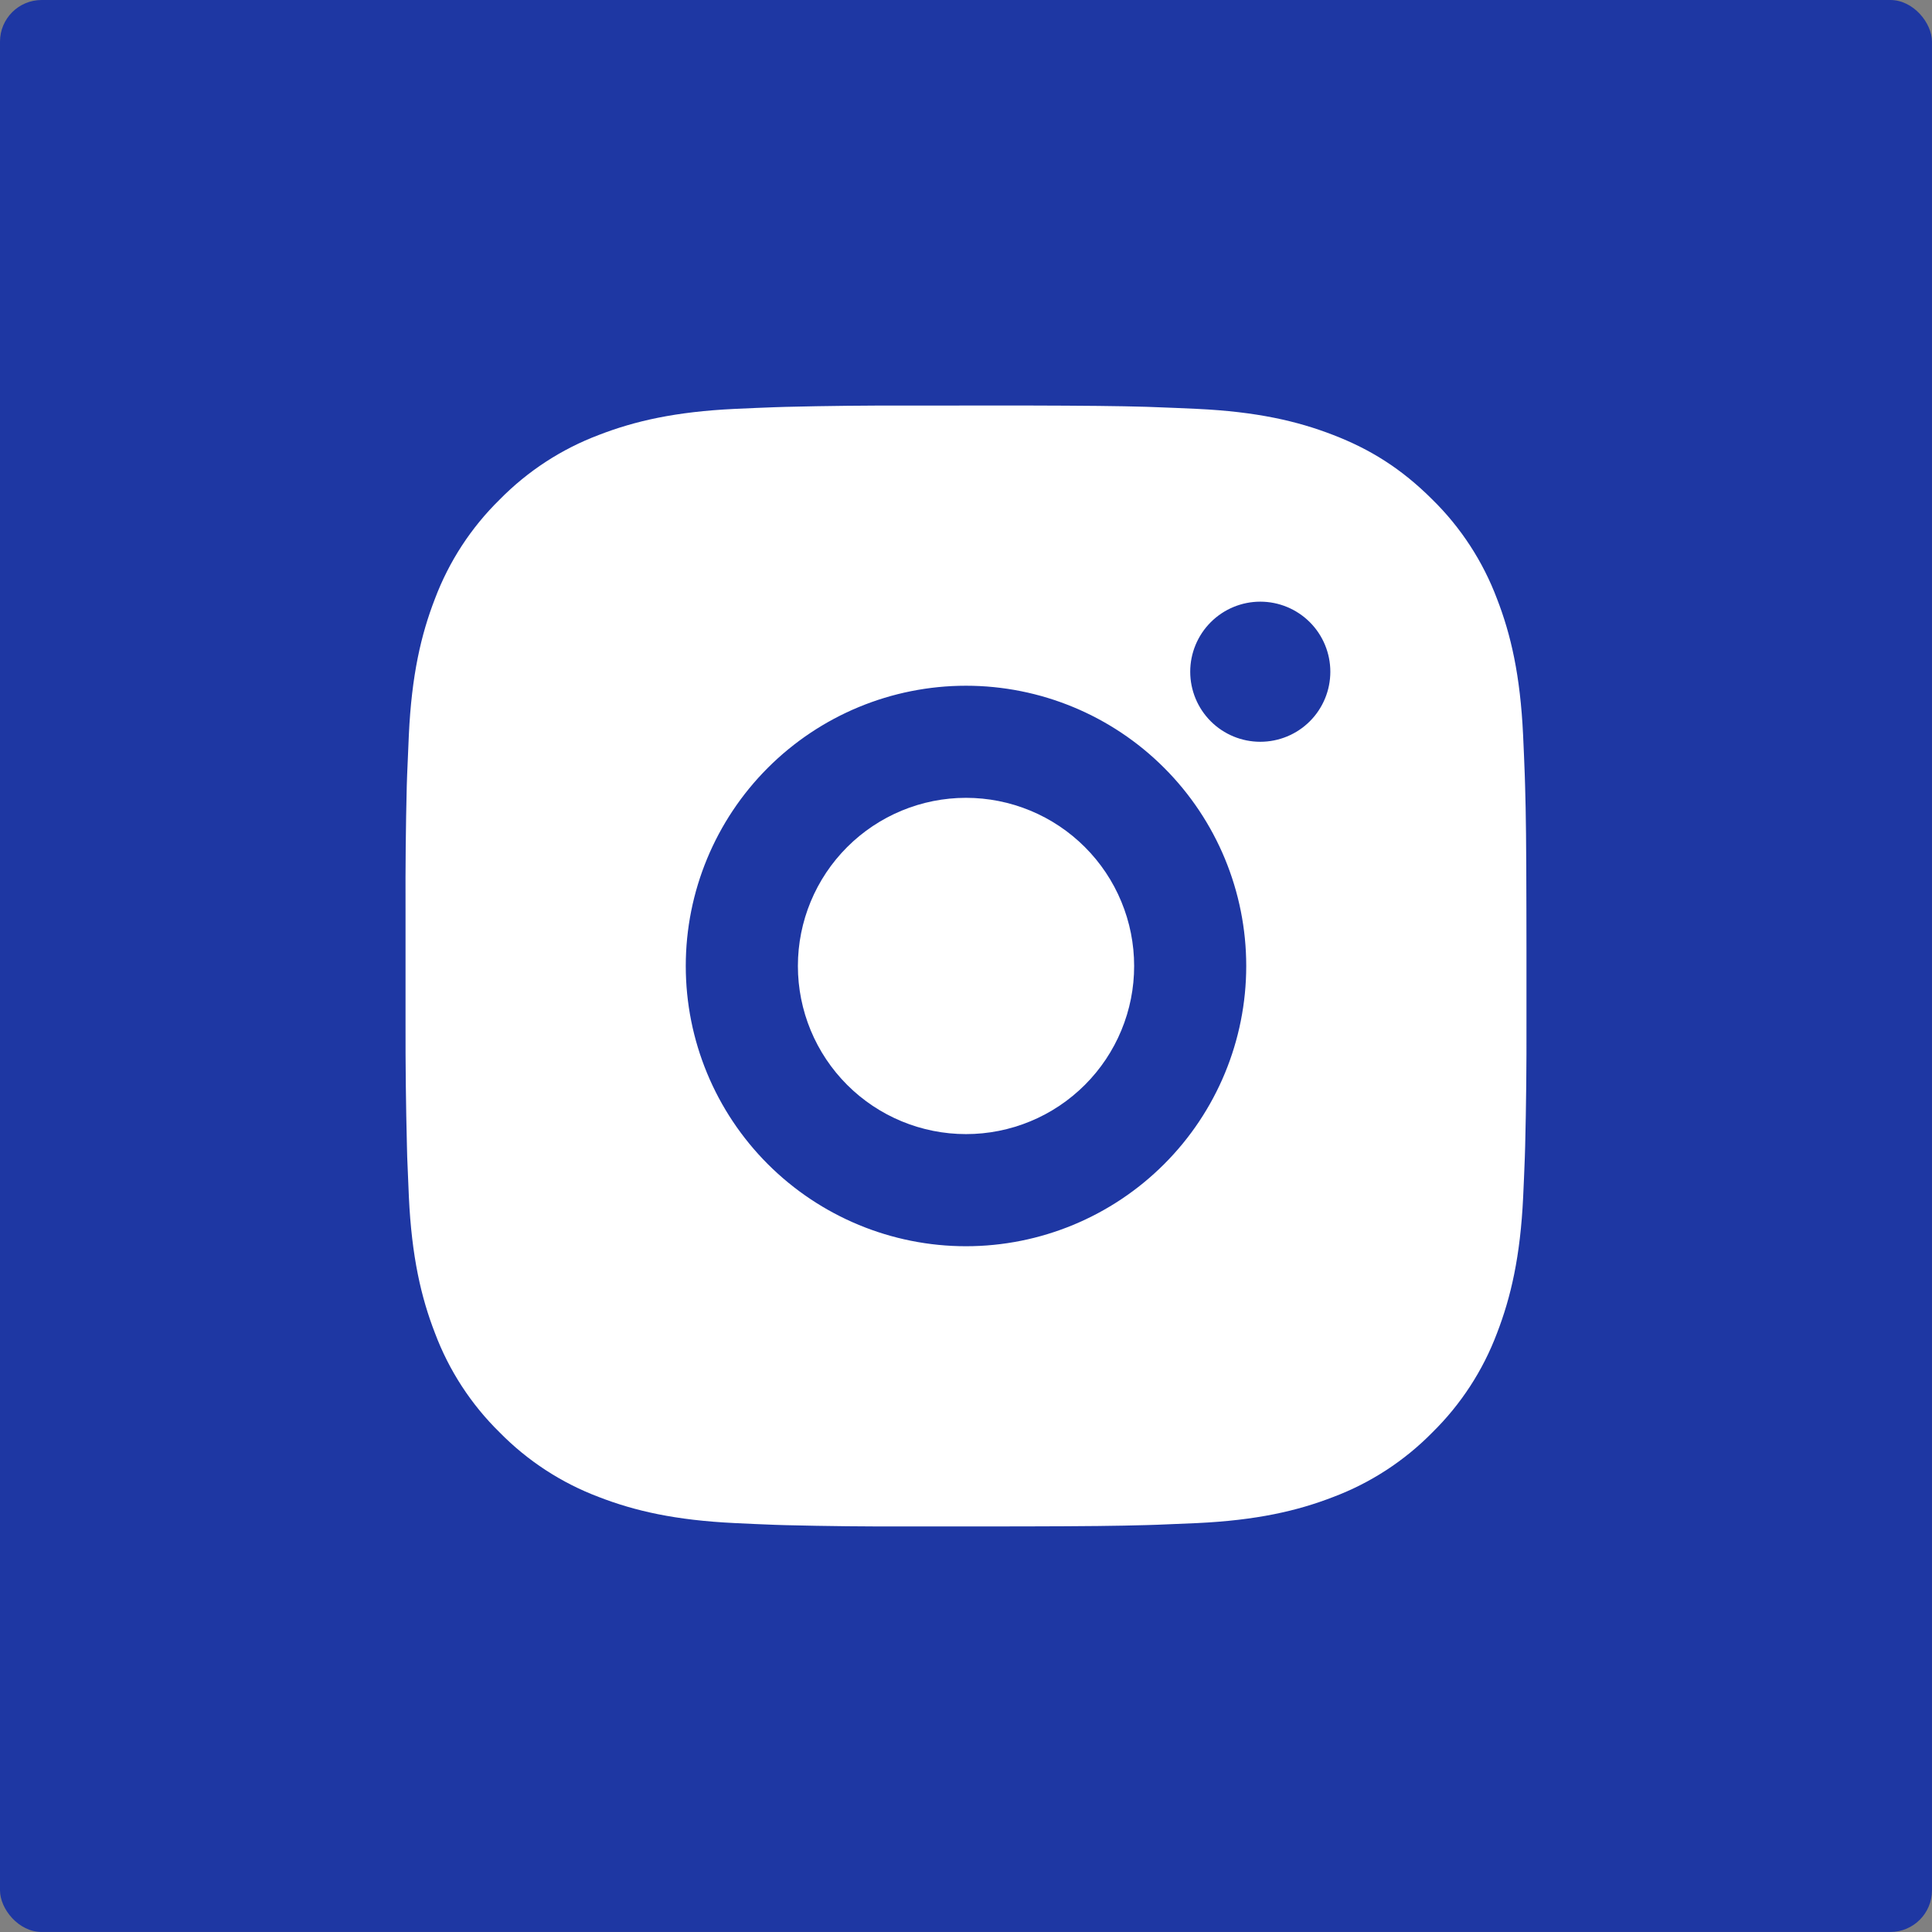
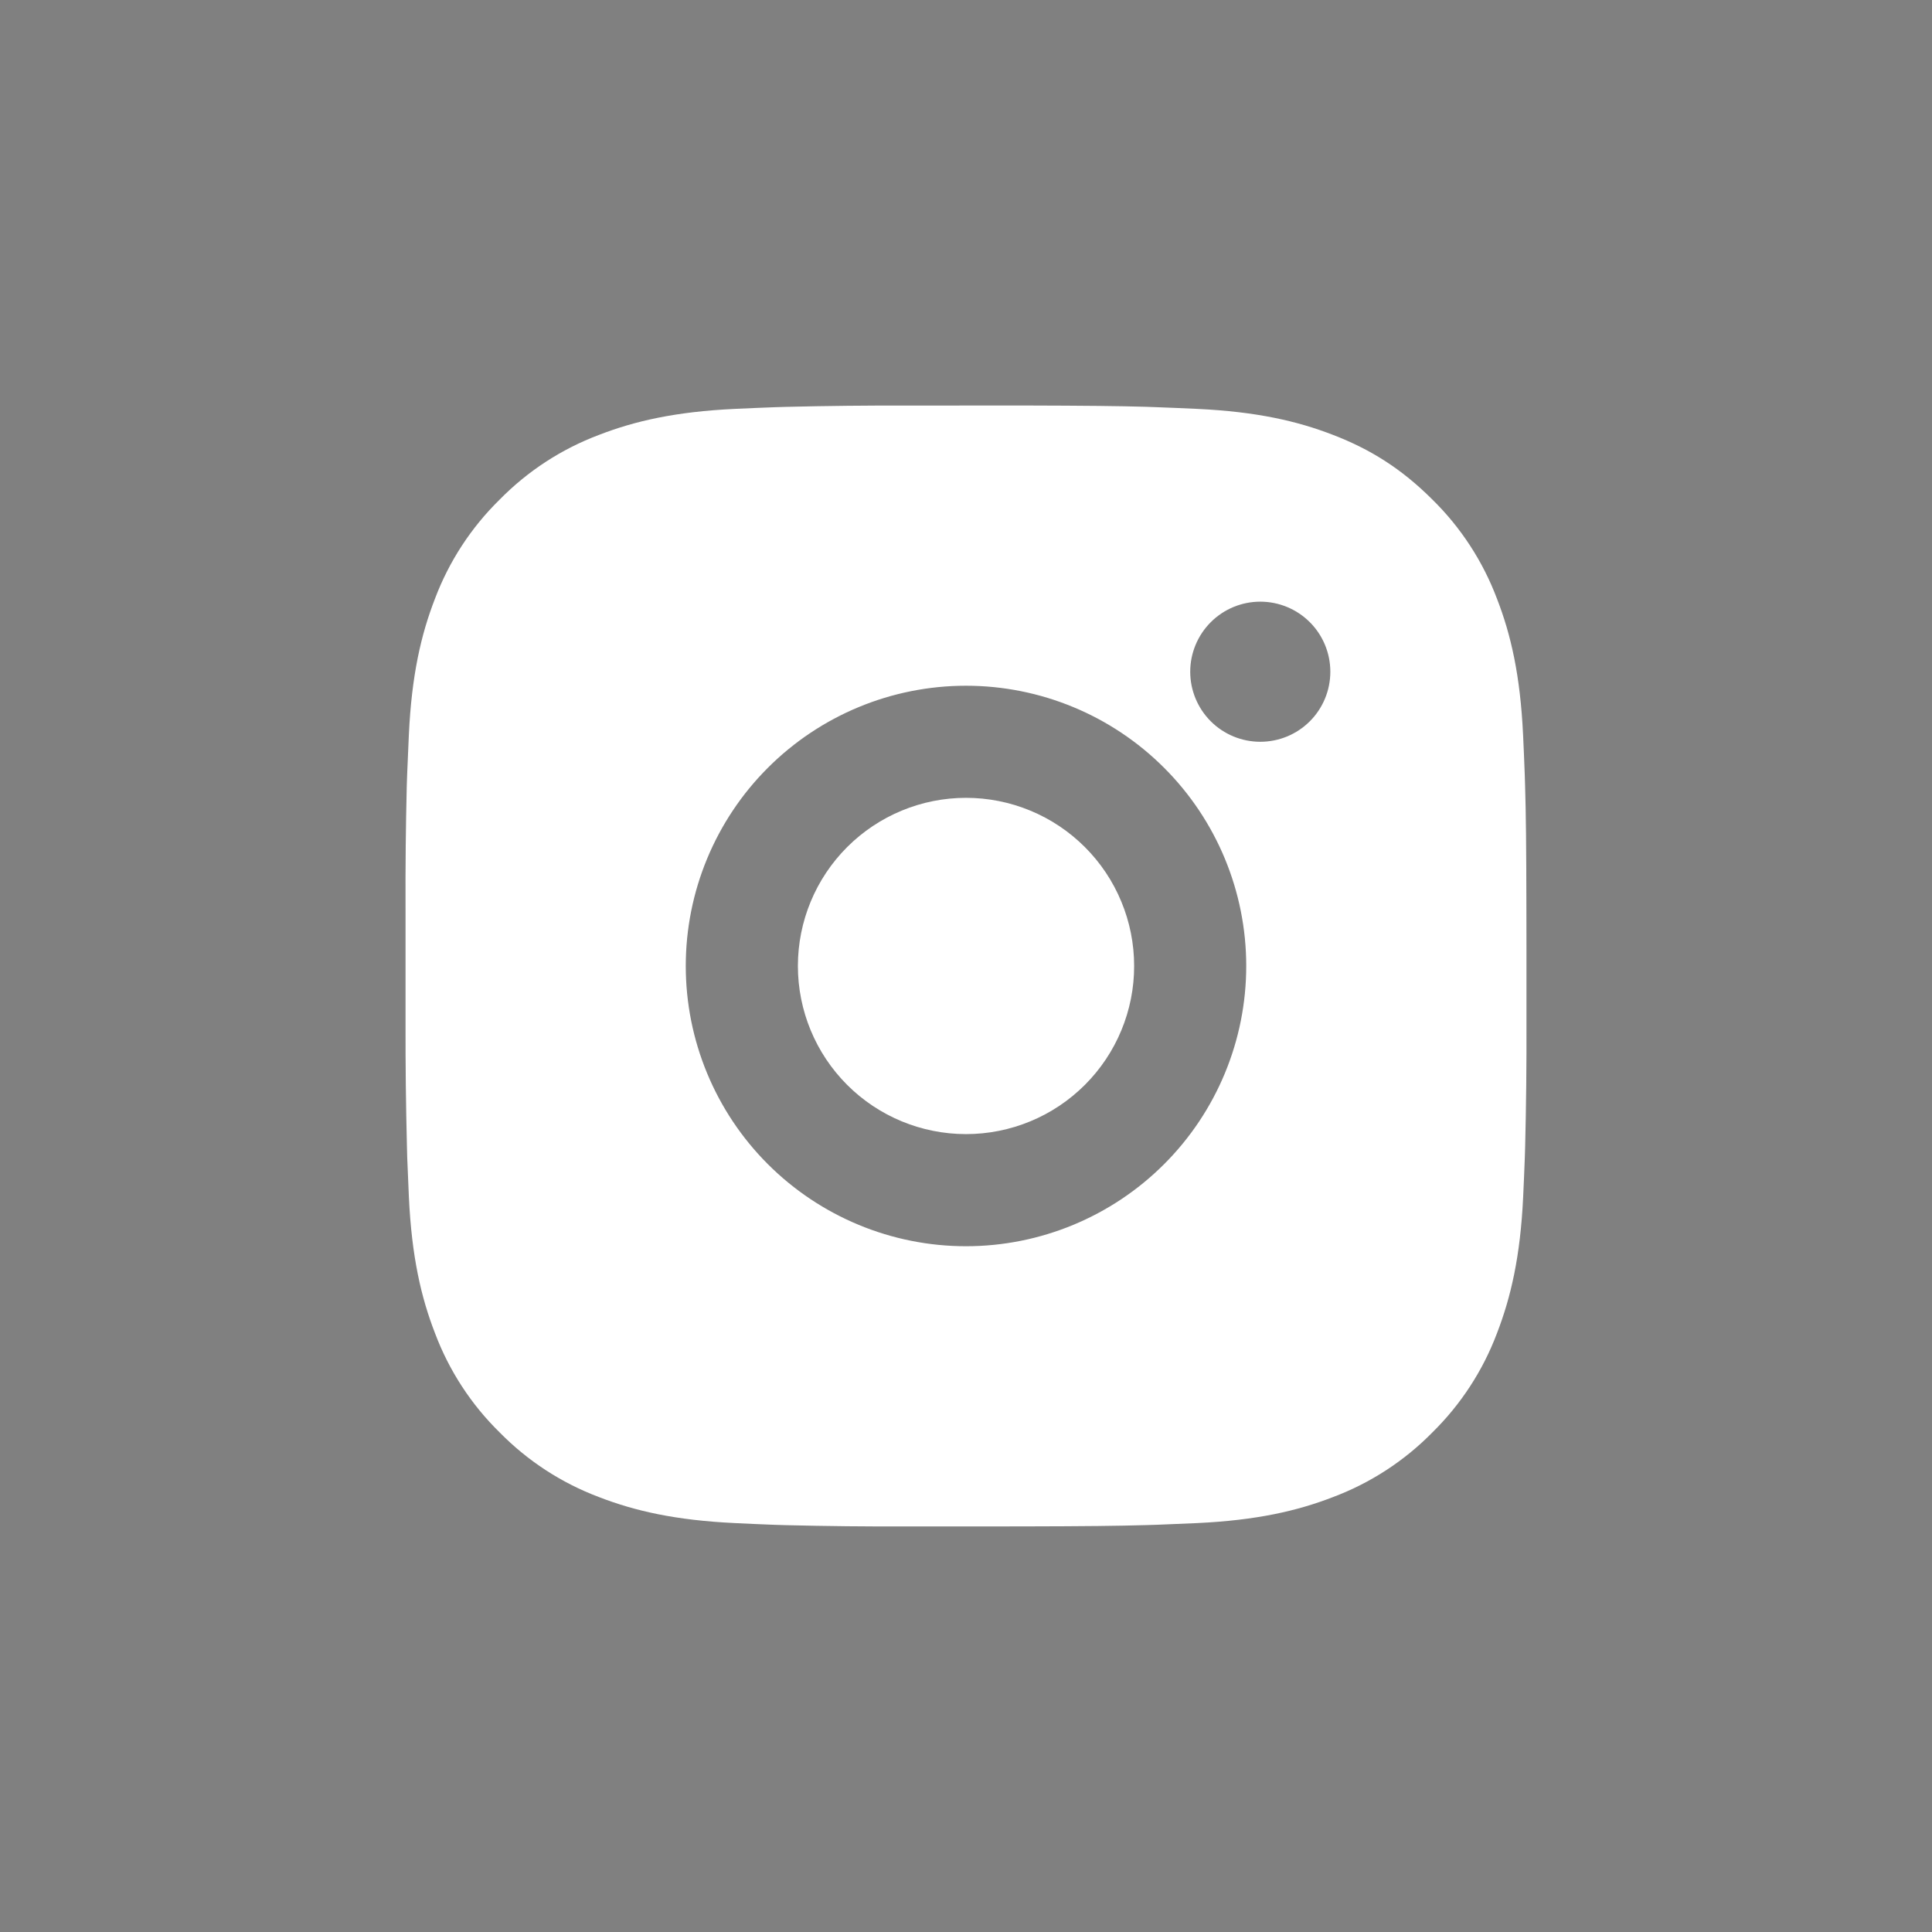
<svg xmlns="http://www.w3.org/2000/svg" viewBox="0 0 57.774 57.774" fill="none">
  <rect x="0" y="0" width="57.774" height="57.774" fill="#808080" stroke="none" />
-   <rect width="57.773" height="57.773" rx="1.245" fill="#1E37A3" />
  <path d="M30.61 12.126C32.495 12.131 33.452 12.141 34.278 12.165L34.603 12.177C34.979 12.19 35.349 12.207 35.797 12.227C37.58 12.311 38.797 12.592 39.865 13.006C40.971 13.432 41.903 14.009 42.834 14.939C43.687 15.776 44.346 16.79 44.767 17.909C45.181 18.976 45.462 20.193 45.546 21.978C45.566 22.424 45.583 22.794 45.596 23.171L45.606 23.496C45.631 24.321 45.642 25.278 45.645 27.164L45.647 28.414V30.609C45.651 31.832 45.638 33.054 45.608 34.276L45.598 34.602C45.585 34.979 45.568 35.349 45.548 35.795C45.464 37.58 45.179 38.795 44.767 39.864C44.346 40.983 43.687 41.996 42.834 42.834C41.997 43.687 40.983 44.346 39.865 44.767C38.797 45.181 37.58 45.462 35.797 45.546L34.603 45.596L34.278 45.606C33.452 45.63 32.495 45.641 30.61 45.645L29.359 45.646H27.165C25.942 45.651 24.719 45.638 23.497 45.608L23.171 45.598C22.774 45.583 22.376 45.566 21.978 45.546C20.195 45.462 18.978 45.181 17.909 44.767C16.791 44.346 15.778 43.687 14.941 42.834C14.087 41.997 13.427 40.983 13.007 39.864C12.593 38.797 12.311 37.58 12.227 35.795L12.177 34.602L12.169 34.276C12.138 33.054 12.124 31.832 12.127 30.609V27.164C12.122 25.941 12.134 24.719 12.164 23.496L12.175 23.171C12.189 22.794 12.205 22.424 12.226 21.978C12.309 20.193 12.591 18.978 13.005 17.909C13.427 16.789 14.088 15.776 14.942 14.939C15.779 14.087 16.791 13.427 17.909 13.006C18.978 12.592 20.193 12.311 21.978 12.227C22.424 12.207 22.796 12.19 23.171 12.177L23.497 12.167C24.719 12.137 25.941 12.124 27.164 12.128L30.61 12.126ZM28.887 20.506C26.664 20.506 24.533 21.389 22.961 22.961C21.39 24.532 20.507 26.664 20.507 28.886C20.507 31.109 21.39 33.241 22.961 34.812C24.533 36.383 26.664 37.267 28.887 37.267C31.109 37.267 33.241 36.383 34.812 34.812C36.384 33.241 37.267 31.109 37.267 28.886C37.267 26.664 36.384 24.532 34.812 22.961C33.241 21.389 31.109 20.506 28.887 20.506ZM28.887 23.858C29.547 23.858 30.201 23.988 30.811 24.241C31.421 24.493 31.975 24.864 32.442 25.331C32.909 25.797 33.28 26.352 33.532 26.962C33.785 27.571 33.915 28.225 33.915 28.886C33.916 29.546 33.786 30.2 33.533 30.81C33.281 31.42 32.91 31.974 32.443 32.441C31.976 32.908 31.422 33.279 30.812 33.531C30.202 33.784 29.548 33.914 28.888 33.914C27.555 33.914 26.276 33.385 25.333 32.442C24.39 31.499 23.86 30.22 23.86 28.886C23.86 27.553 24.39 26.274 25.333 25.331C26.276 24.388 27.555 23.858 28.888 23.858M37.687 17.992C37.132 17.992 36.599 18.213 36.206 18.606C35.813 18.999 35.592 19.532 35.592 20.087C35.592 20.643 35.813 21.176 36.206 21.569C36.599 21.962 37.132 22.182 37.687 22.182C38.243 22.182 38.776 21.962 39.169 21.569C39.562 21.176 39.782 20.643 39.782 20.087C39.782 19.532 39.562 18.999 39.169 18.606C38.776 18.213 38.243 17.992 37.687 17.992Z" fill="white" />
</svg>